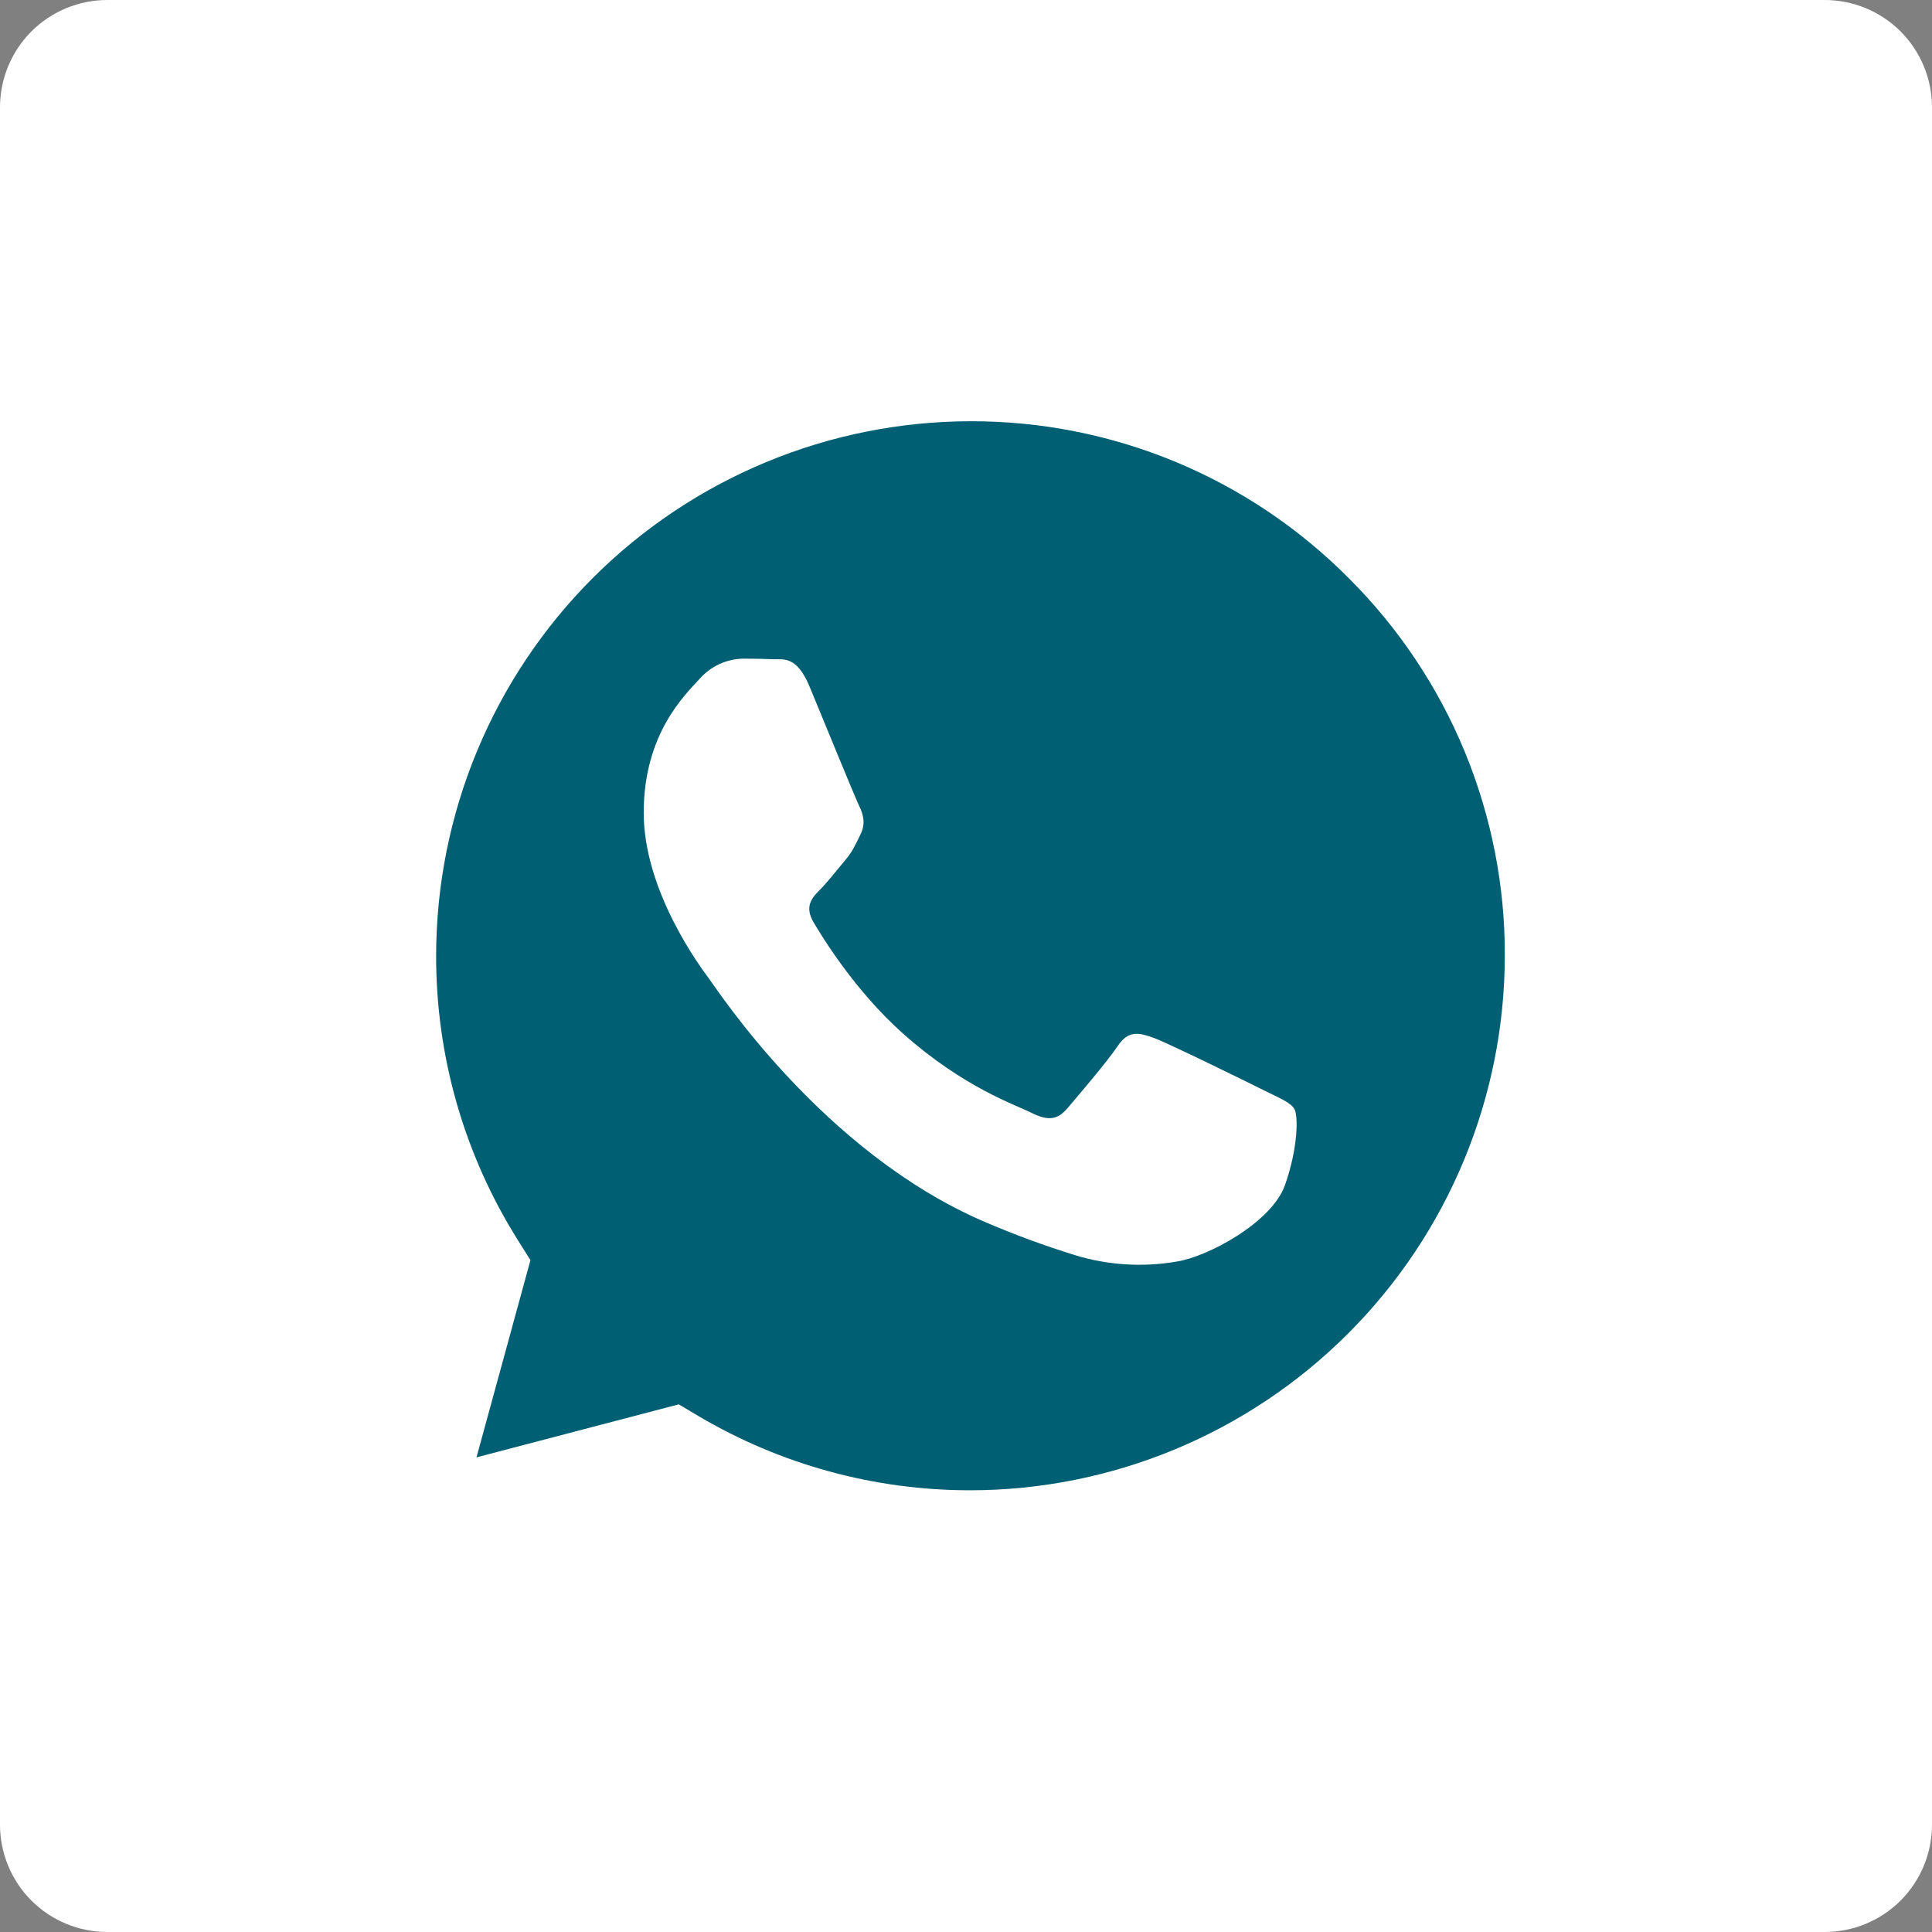
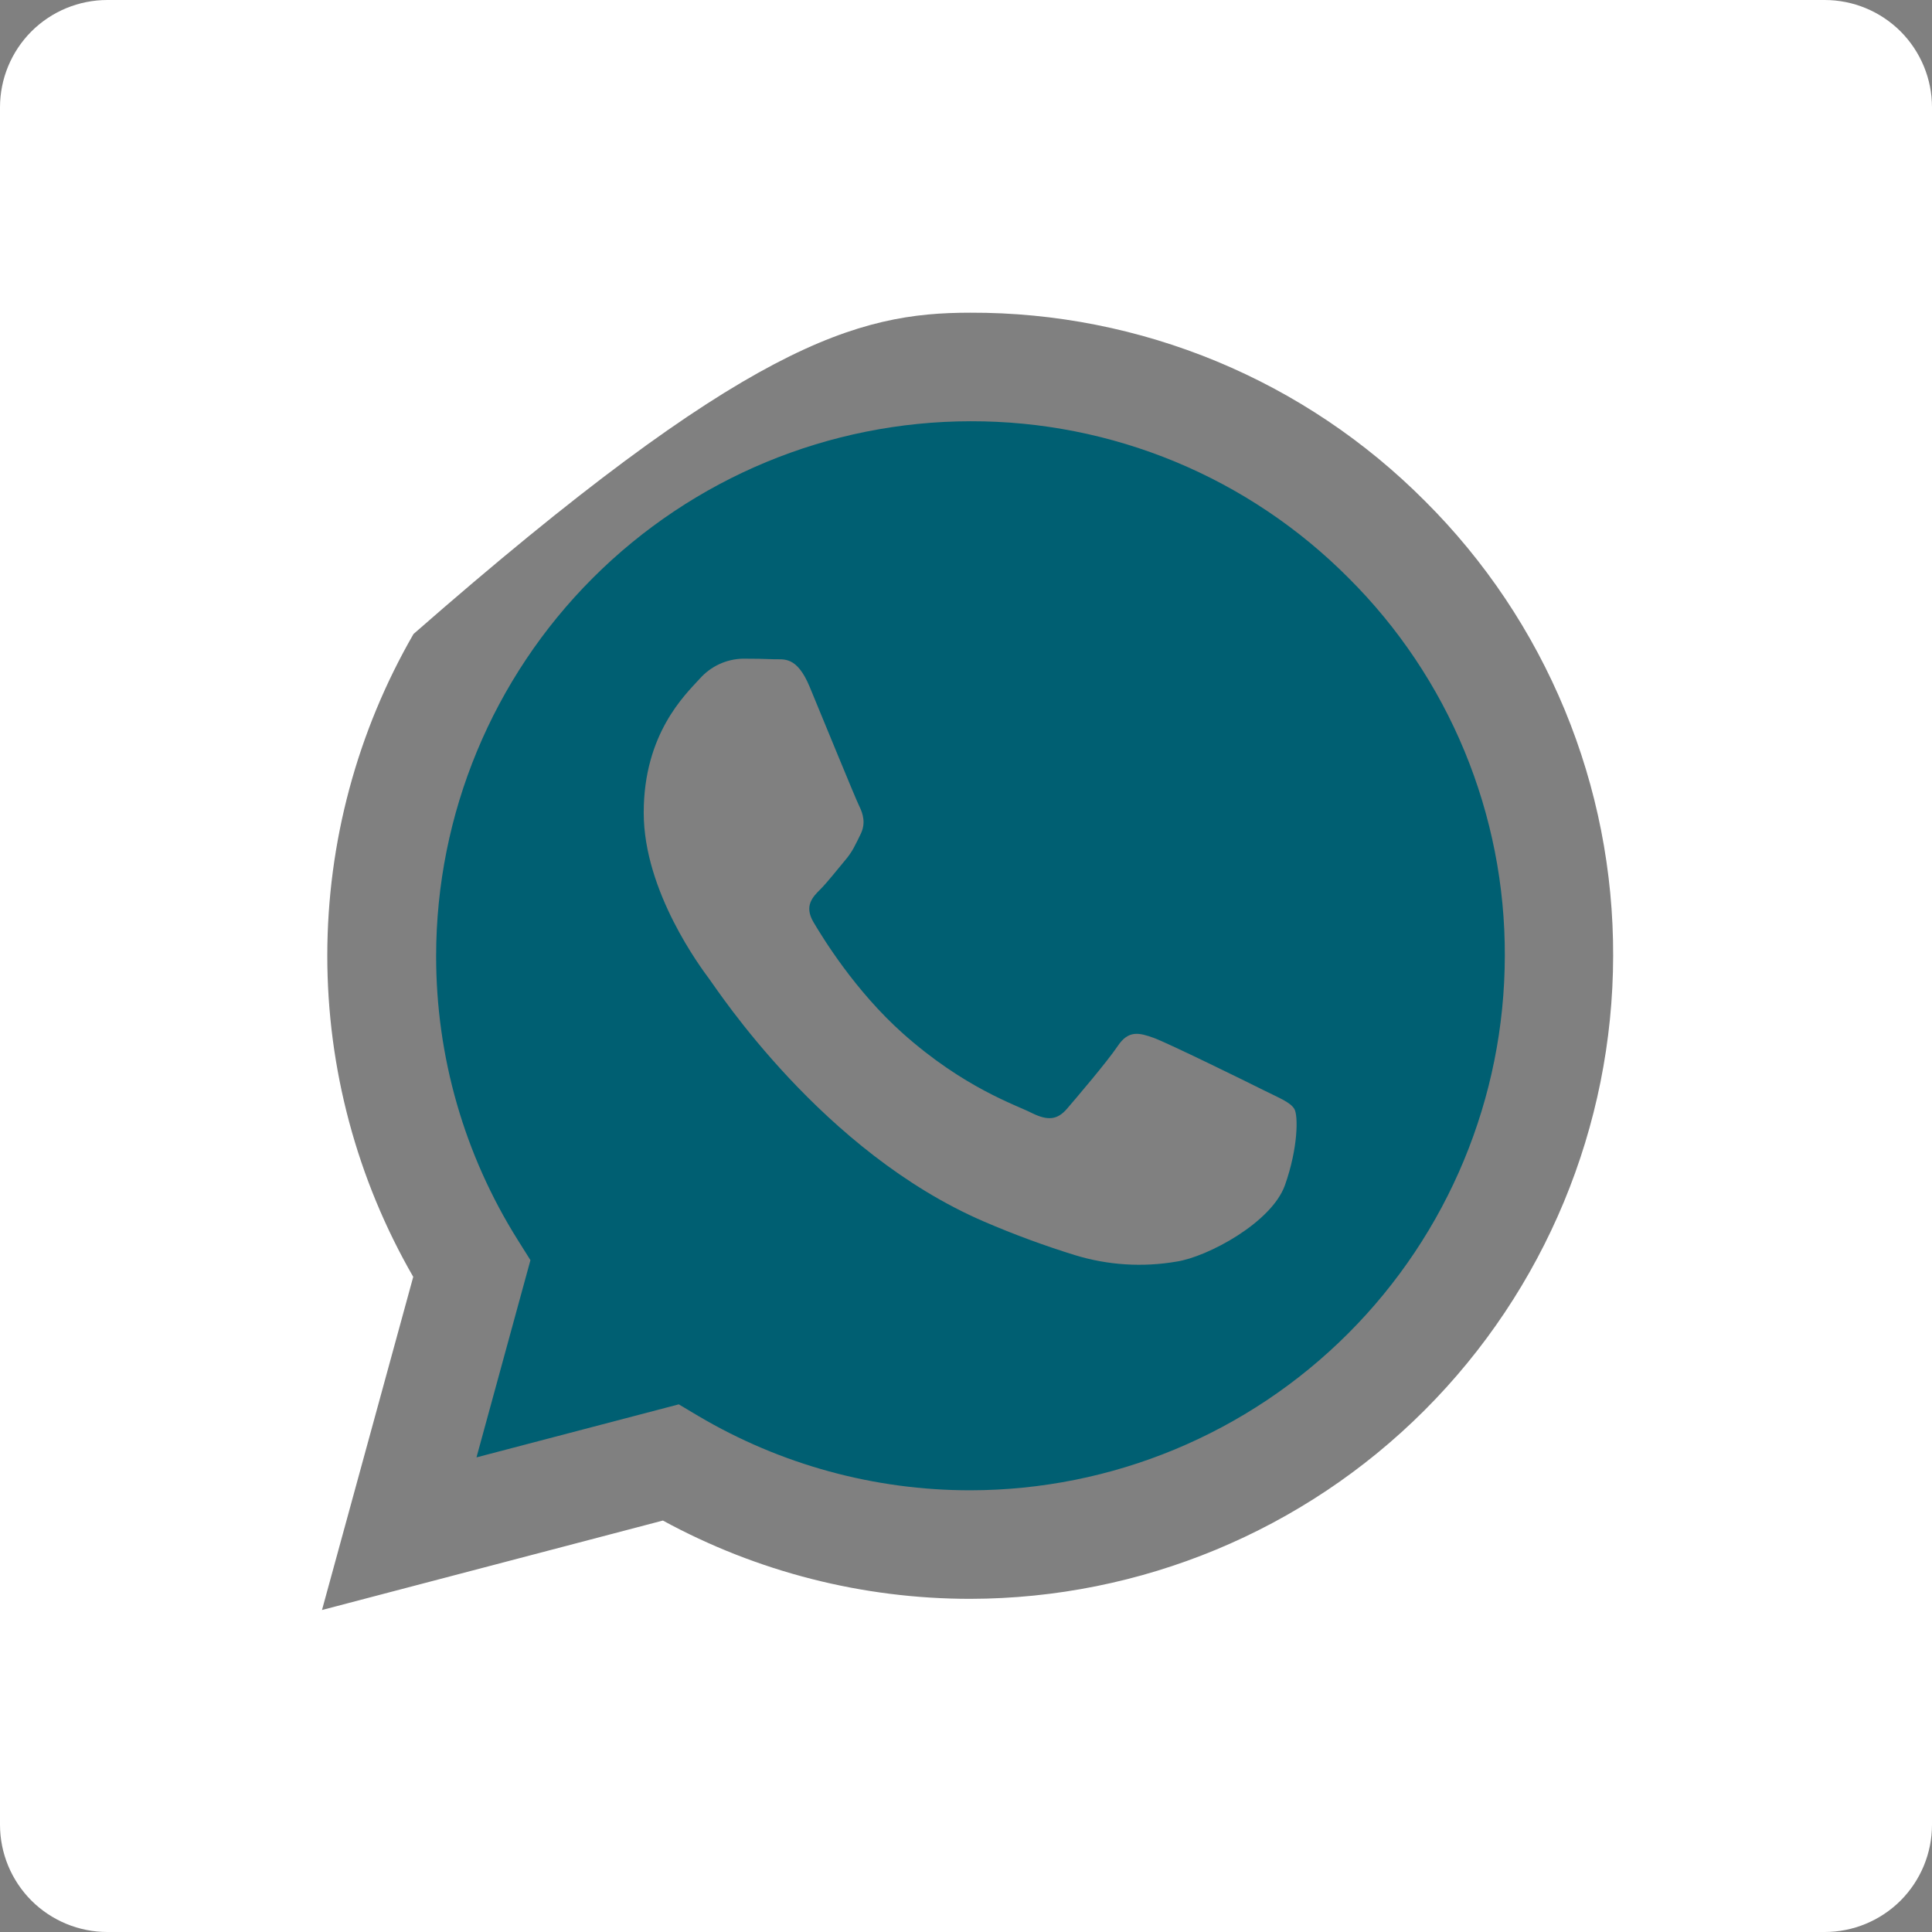
<svg xmlns="http://www.w3.org/2000/svg" width="27" height="27" viewBox="0 0 27 27" fill="none">
  <rect x="0" y="0" width="27" height="27" fill="#808080" stroke="none" />
-   <circle cx="12.985" cy="14.015" r="12.343" fill="white" />
  <path d="M13.565 5.887C11.584 5.889 9.686 6.677 8.285 8.077C6.885 9.477 6.097 11.375 6.095 13.356C6.093 14.766 6.489 16.14 7.236 17.329L7.413 17.611L6.659 20.367L9.486 19.626L9.758 19.788C10.909 20.469 12.222 20.828 13.56 20.827H13.562C15.541 20.825 17.439 20.037 18.839 18.637C20.239 17.238 21.027 15.34 21.03 13.36C21.034 12.379 20.842 11.407 20.468 10.5C20.093 9.593 19.542 8.77 18.846 8.077C18.154 7.381 17.331 6.829 16.425 6.453C15.518 6.077 14.546 5.885 13.565 5.887ZM17.957 16.564C17.769 17.089 16.872 17.566 16.442 17.631C15.97 17.712 15.485 17.682 15.027 17.542C14.593 17.408 14.165 17.25 13.748 17.07C11.495 16.098 10.025 13.831 9.911 13.68C9.8 13.53 8.996 12.462 8.996 11.358C8.996 10.252 9.575 9.709 9.78 9.484C9.856 9.399 9.948 9.33 10.051 9.282C10.154 9.234 10.266 9.208 10.38 9.205C10.53 9.205 10.679 9.207 10.811 9.213C10.949 9.219 11.133 9.16 11.315 9.598C11.502 10.048 11.952 11.152 12.008 11.265C12.063 11.376 12.101 11.508 12.027 11.658C11.952 11.809 11.916 11.901 11.802 12.033C11.691 12.165 11.567 12.325 11.466 12.427C11.354 12.538 11.237 12.66 11.367 12.885C11.499 13.108 11.949 13.845 12.615 14.44C13.473 15.205 14.198 15.441 14.421 15.555C14.646 15.666 14.777 15.649 14.909 15.498C15.039 15.346 15.47 14.842 15.62 14.619C15.77 14.394 15.918 14.431 16.125 14.505C16.331 14.581 17.435 15.123 17.658 15.235C17.88 15.346 18.032 15.403 18.089 15.498C18.143 15.591 18.143 16.039 17.957 16.564Z" fill="#005F72" />
-   <path d="M25.5 0H1.5C1.102 0 0.721 0.158 0.439 0.439C0.158 0.721 0 1.102 0 1.5V25.5C0 25.898 0.158 26.279 0.439 26.561C0.721 26.842 1.102 27 1.5 27H25.5C25.898 27 26.279 26.842 26.561 26.561C26.842 26.279 27 25.898 27 25.5V1.5C27 1.102 26.842 0.721 26.561 0.439C26.279 0.158 25.898 0 25.5 0ZM13.56 22.344H13.557C12.057 22.344 10.581 21.968 9.264 21.25L4.5 22.5L5.775 17.844C4.987 16.478 4.573 14.928 4.574 13.352C4.575 11.775 4.991 10.226 5.779 8.86C6.568 7.495 7.703 6.361 9.068 5.573C10.434 4.785 11.983 4.37 13.56 4.37C14.741 4.366 15.912 4.598 17.003 5.05C18.094 5.502 19.084 6.167 19.917 7.005C20.753 7.838 21.416 8.829 21.867 9.92C22.318 11.011 22.548 12.18 22.544 13.361C22.54 15.742 21.592 18.025 19.908 19.709C18.224 21.393 15.941 22.34 13.56 22.344Z" fill="white" />
+   <path d="M25.5 0H1.5C1.102 0 0.721 0.158 0.439 0.439C0.158 0.721 0 1.102 0 1.5V25.5C0 25.898 0.158 26.279 0.439 26.561C0.721 26.842 1.102 27 1.5 27H25.5C25.898 27 26.279 26.842 26.561 26.561C26.842 26.279 27 25.898 27 25.5V1.5C27 1.102 26.842 0.721 26.561 0.439C26.279 0.158 25.898 0 25.5 0ZM13.56 22.344H13.557C12.057 22.344 10.581 21.968 9.264 21.25L4.5 22.5L5.775 17.844C4.987 16.478 4.573 14.928 4.574 13.352C4.575 11.775 4.991 10.226 5.779 8.86C10.434 4.785 11.983 4.37 13.56 4.37C14.741 4.366 15.912 4.598 17.003 5.05C18.094 5.502 19.084 6.167 19.917 7.005C20.753 7.838 21.416 8.829 21.867 9.92C22.318 11.011 22.548 12.18 22.544 13.361C22.54 15.742 21.592 18.025 19.908 19.709C18.224 21.393 15.941 22.34 13.56 22.344Z" fill="white" />
</svg>